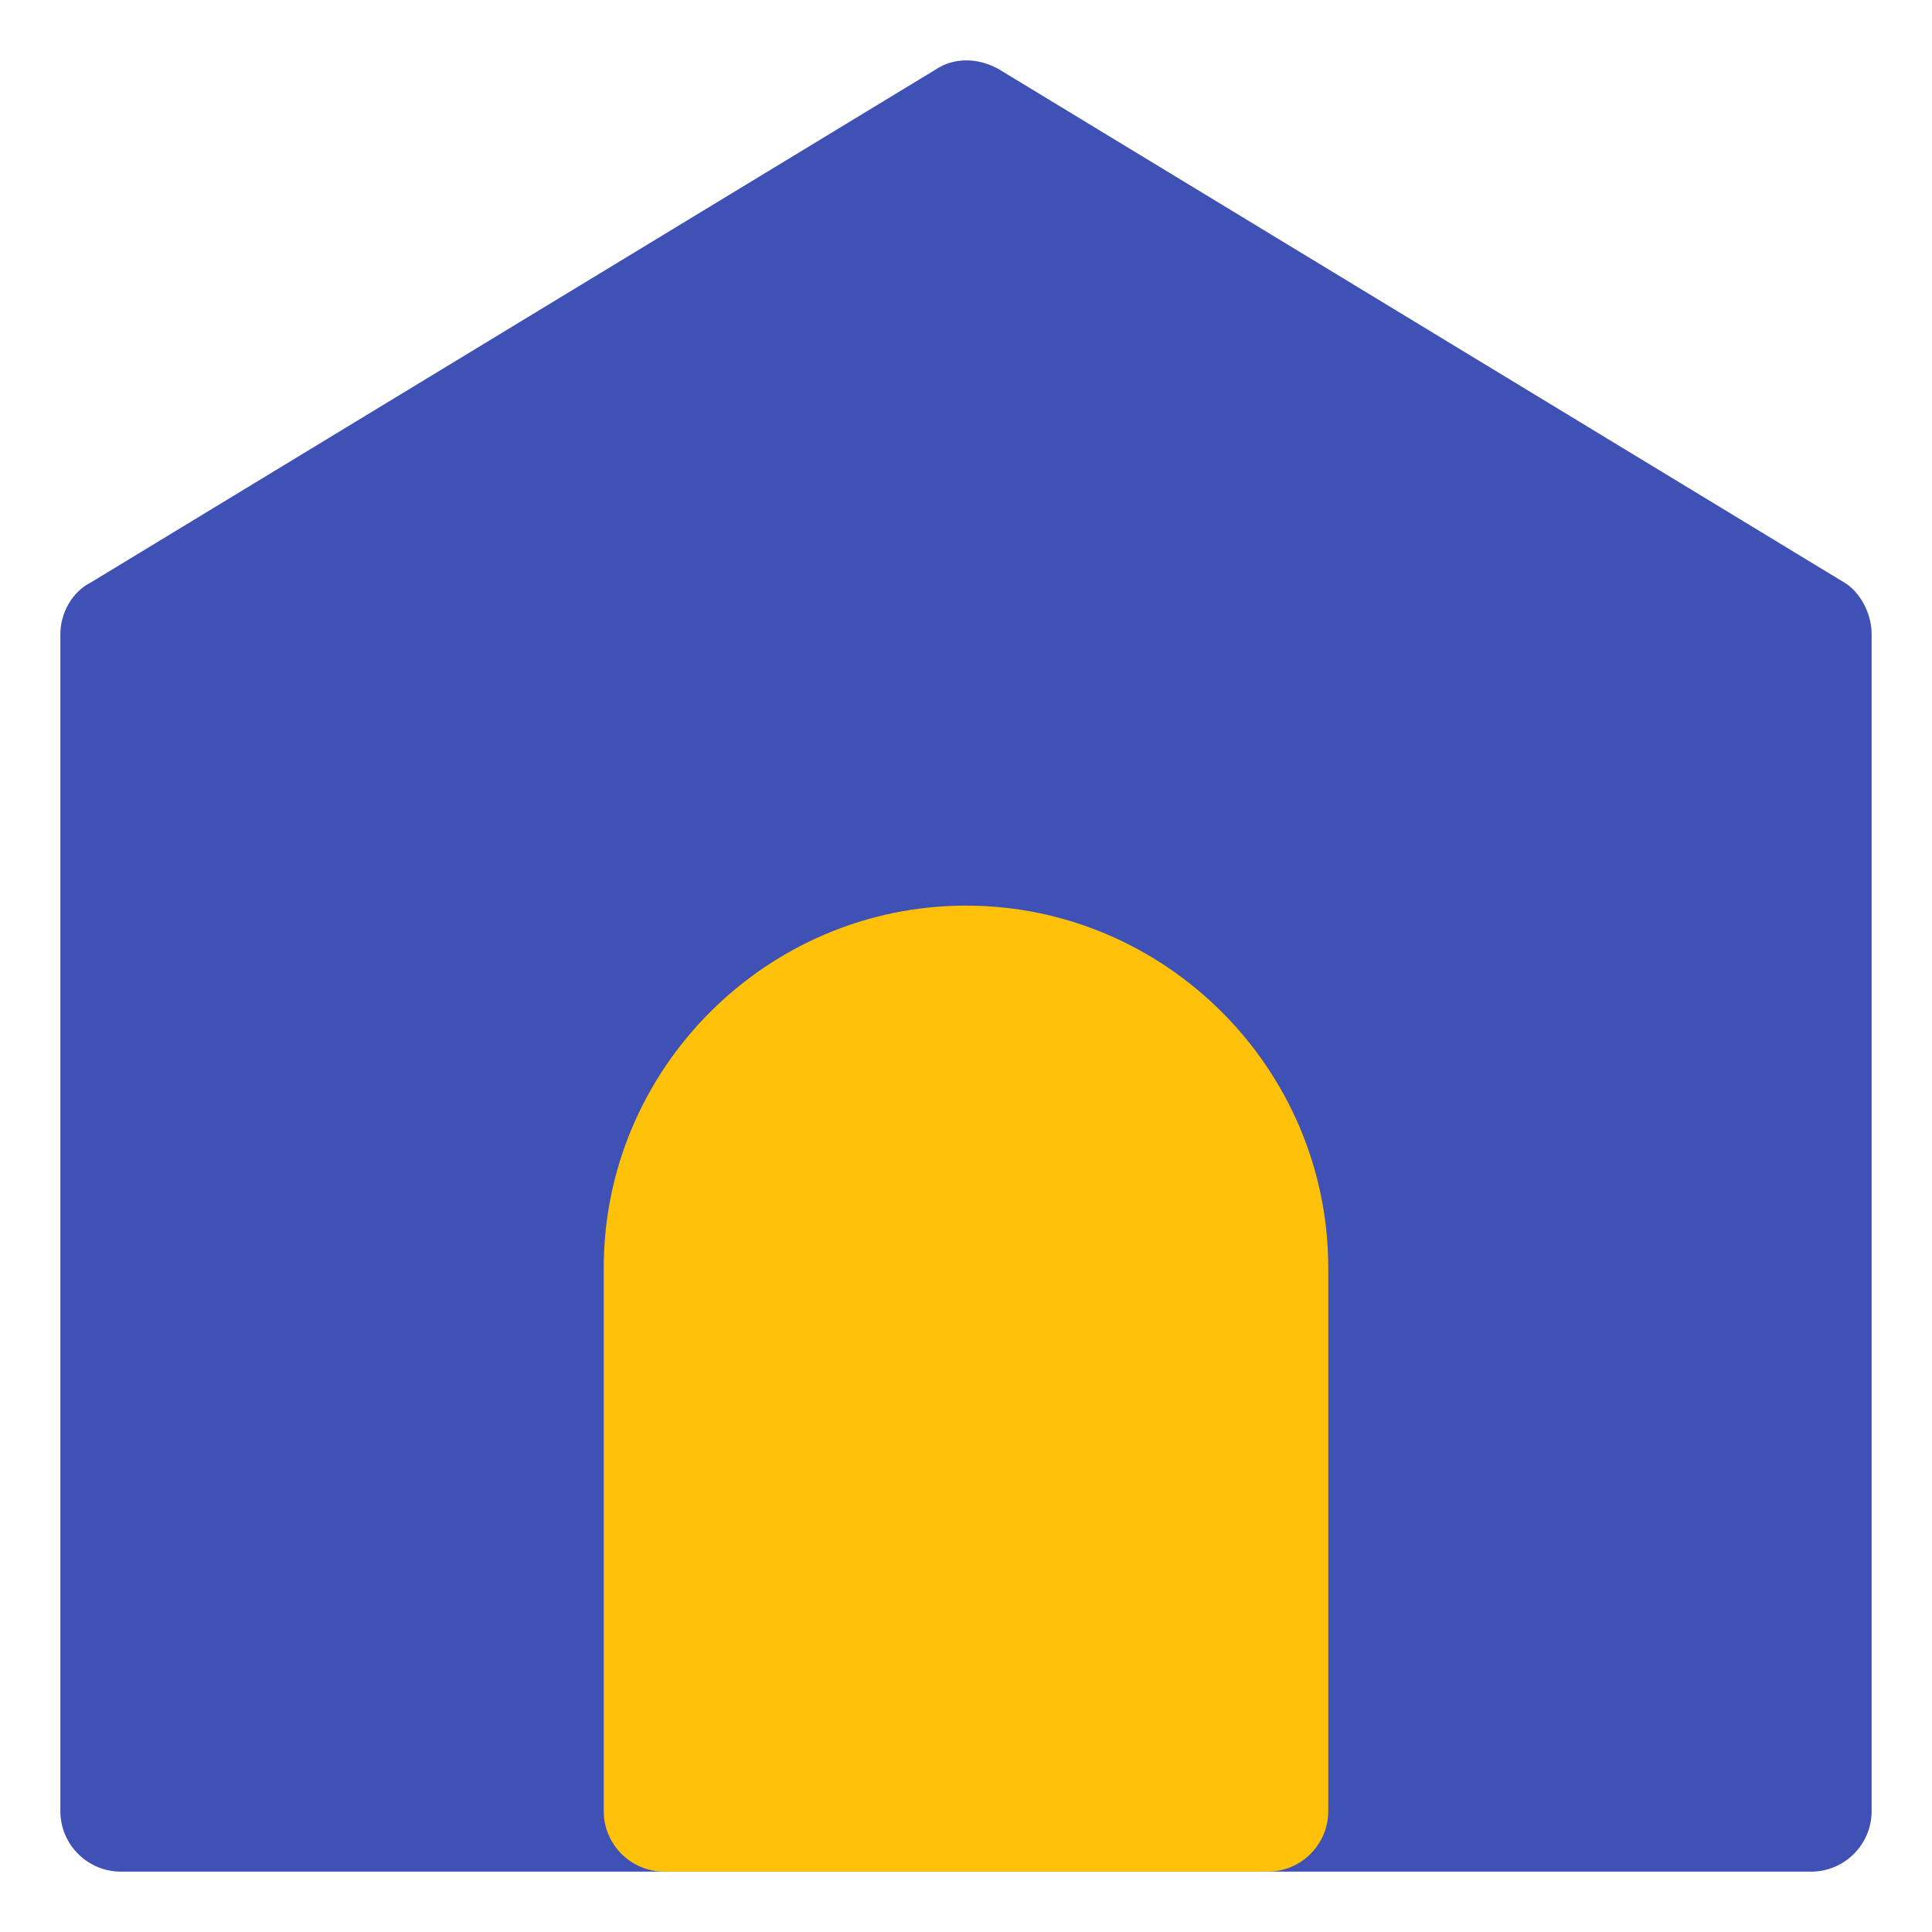
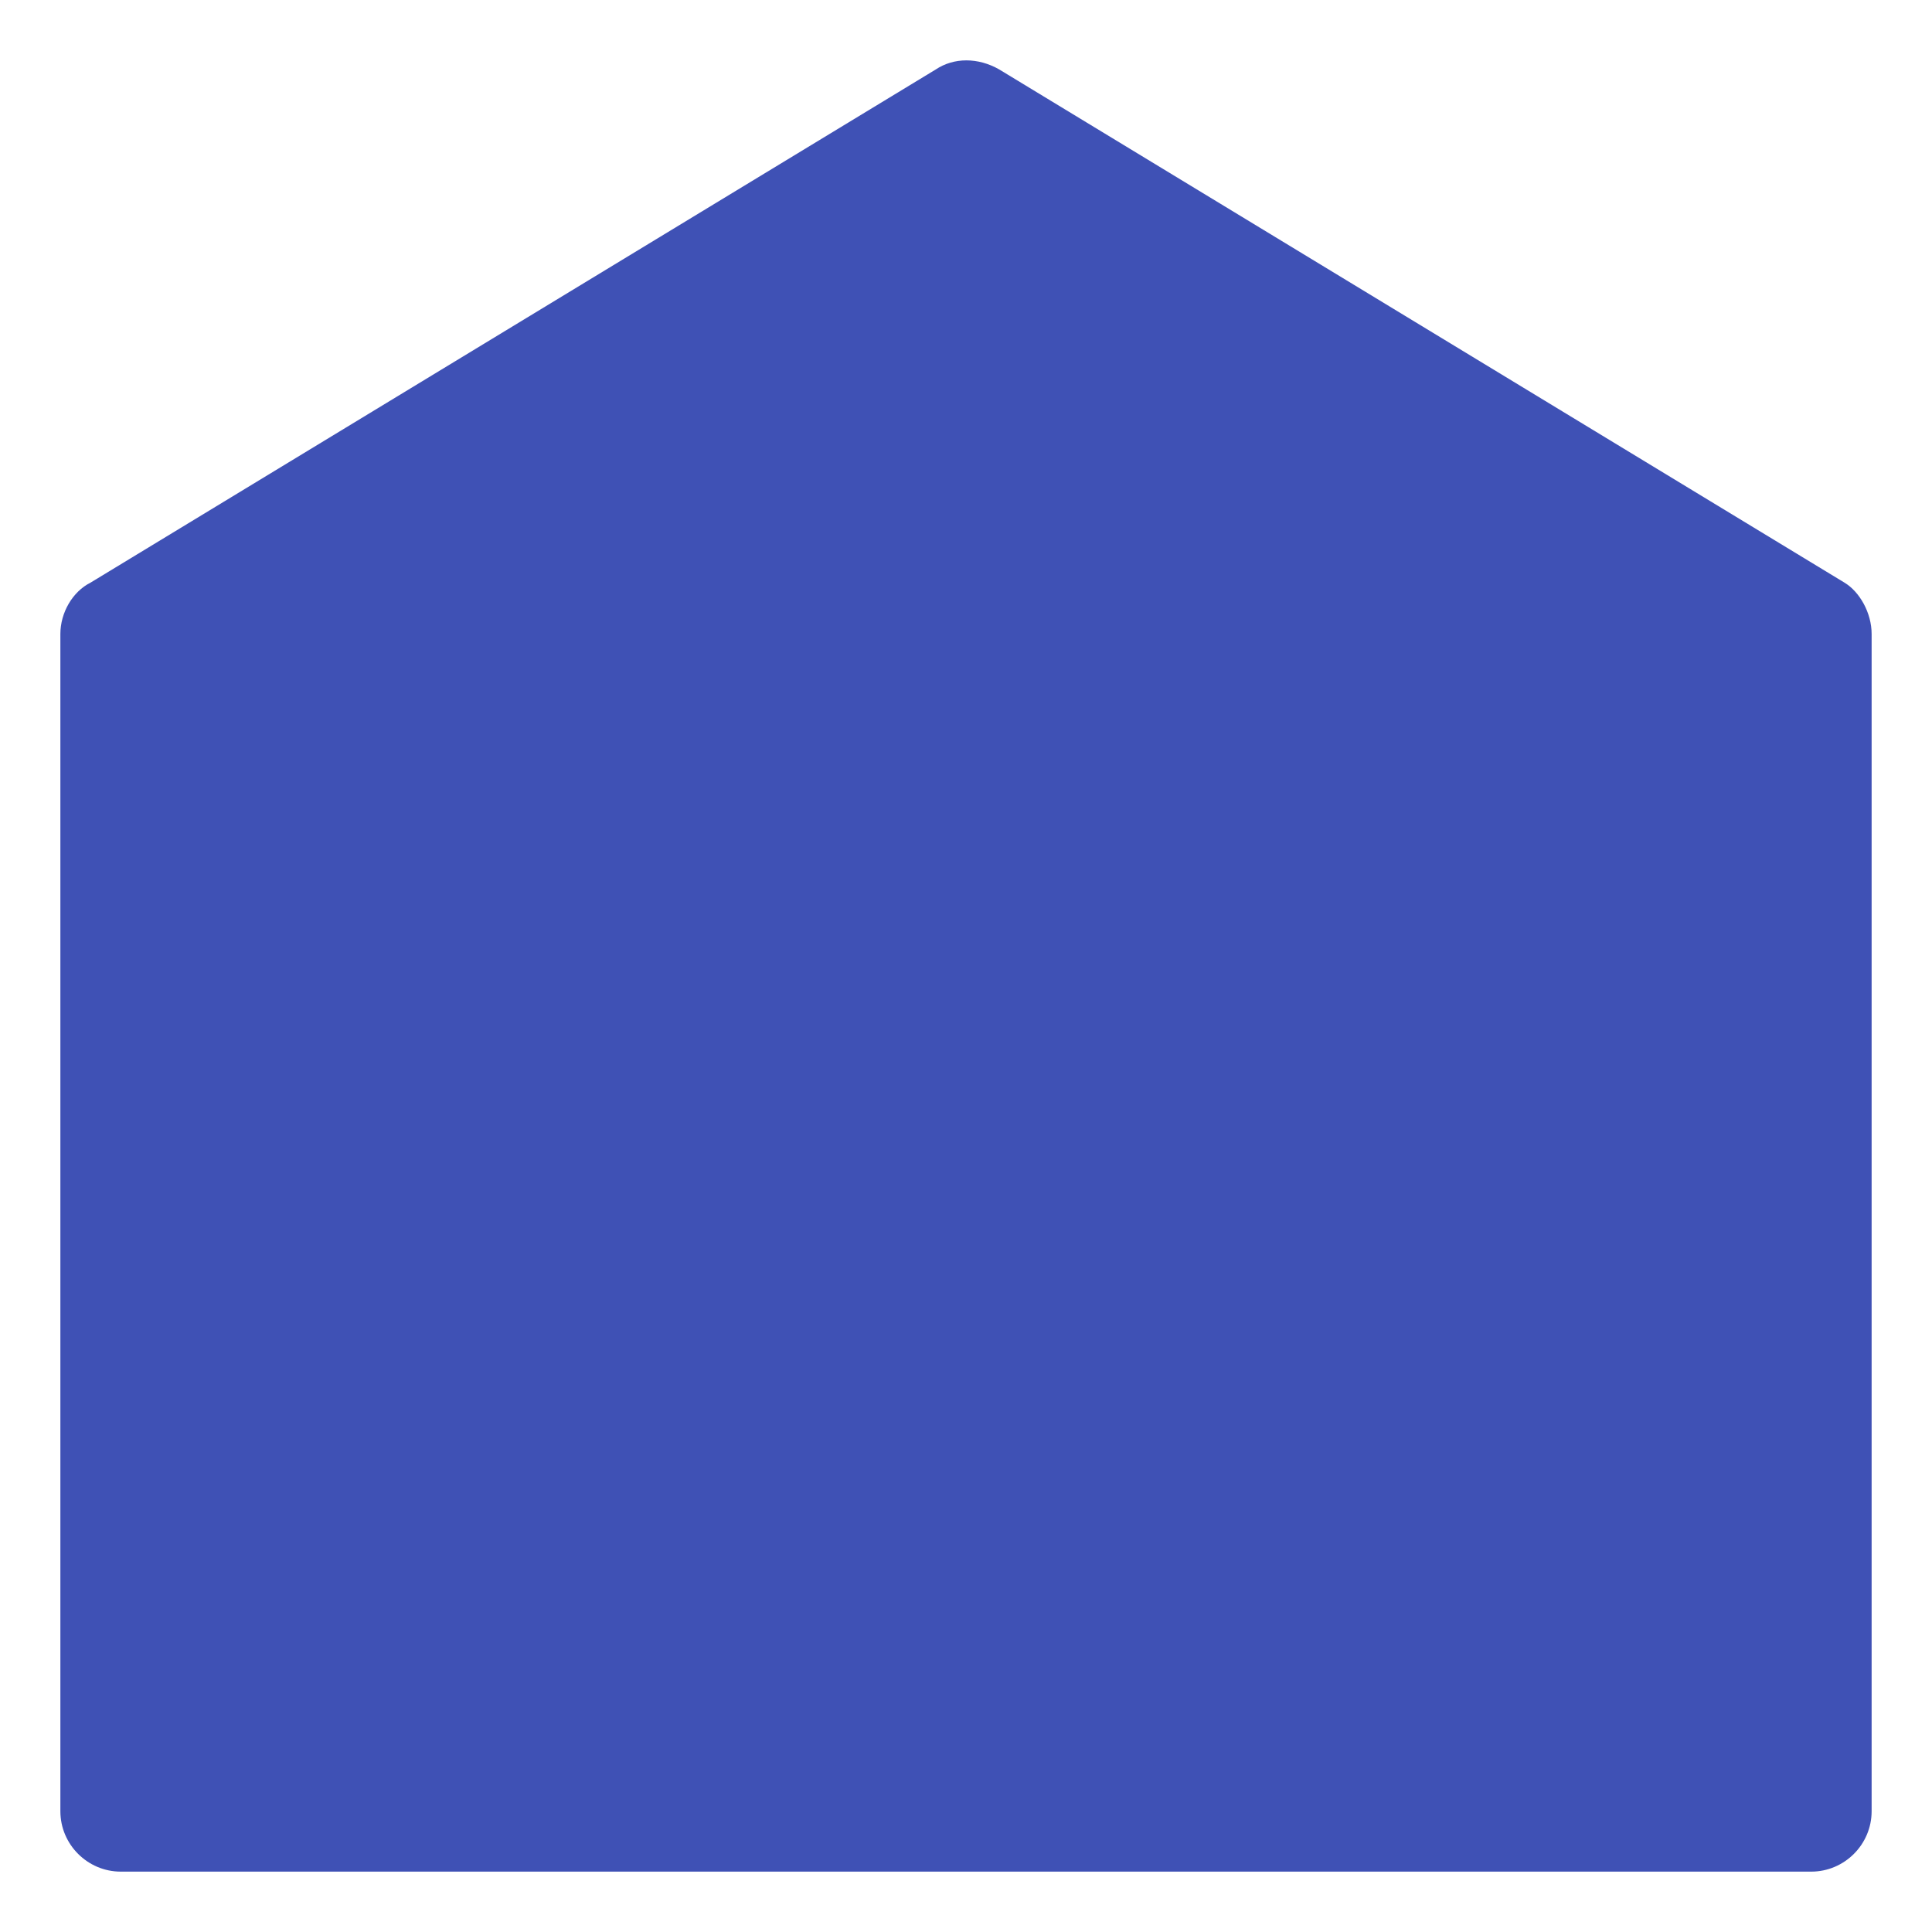
<svg xmlns="http://www.w3.org/2000/svg" width="800px" height="800px" viewBox="0 0 64 64" enable-background="new 0 0 64 64" version="1.1" xml:space="preserve">
  <g id="Home">
    <path d="M62,21v39c0,1.1-0.9,2-2,2H4c-1.1,0-2-0.9-2-2V21c0-0.7,0.4-1.4,1-1.7l28-17c0.6-0.4,1.4-0.4,2.1,0l28,17   C61.6,19.6,62,20.3,62,21z" fill="#3F51B5" />
    <g>
-       <path d="M44,42v18c0,1.1-0.9,2-2,2H22c-1.1,0-2-0.9-2-2V42c0-6.6,5.4-12,12-12S44,35.4,44,42z" fill="#FFC10A" />
-     </g>
+       </g>
  </g>
  <g id="Camera" />
  <g id="Mail" />
  <g id="Print" />
  <g id="Save" />
  <g id="Folder" />
  <g id="Search" />
  <g id="User" />
  <g id="Pin" />
  <g id="Calendar" />
  <g id="Gallery" />
  <g id="time" />
  <g id="Pin_1_" />
  <g id="Setting" />
  <g id="Player" />
  <g id="Lock" />
  <g id="Trash_Can" />
  <g id="Notification" />
  <g id="Record" />
  <g id="Shopping_Bag" />
</svg>